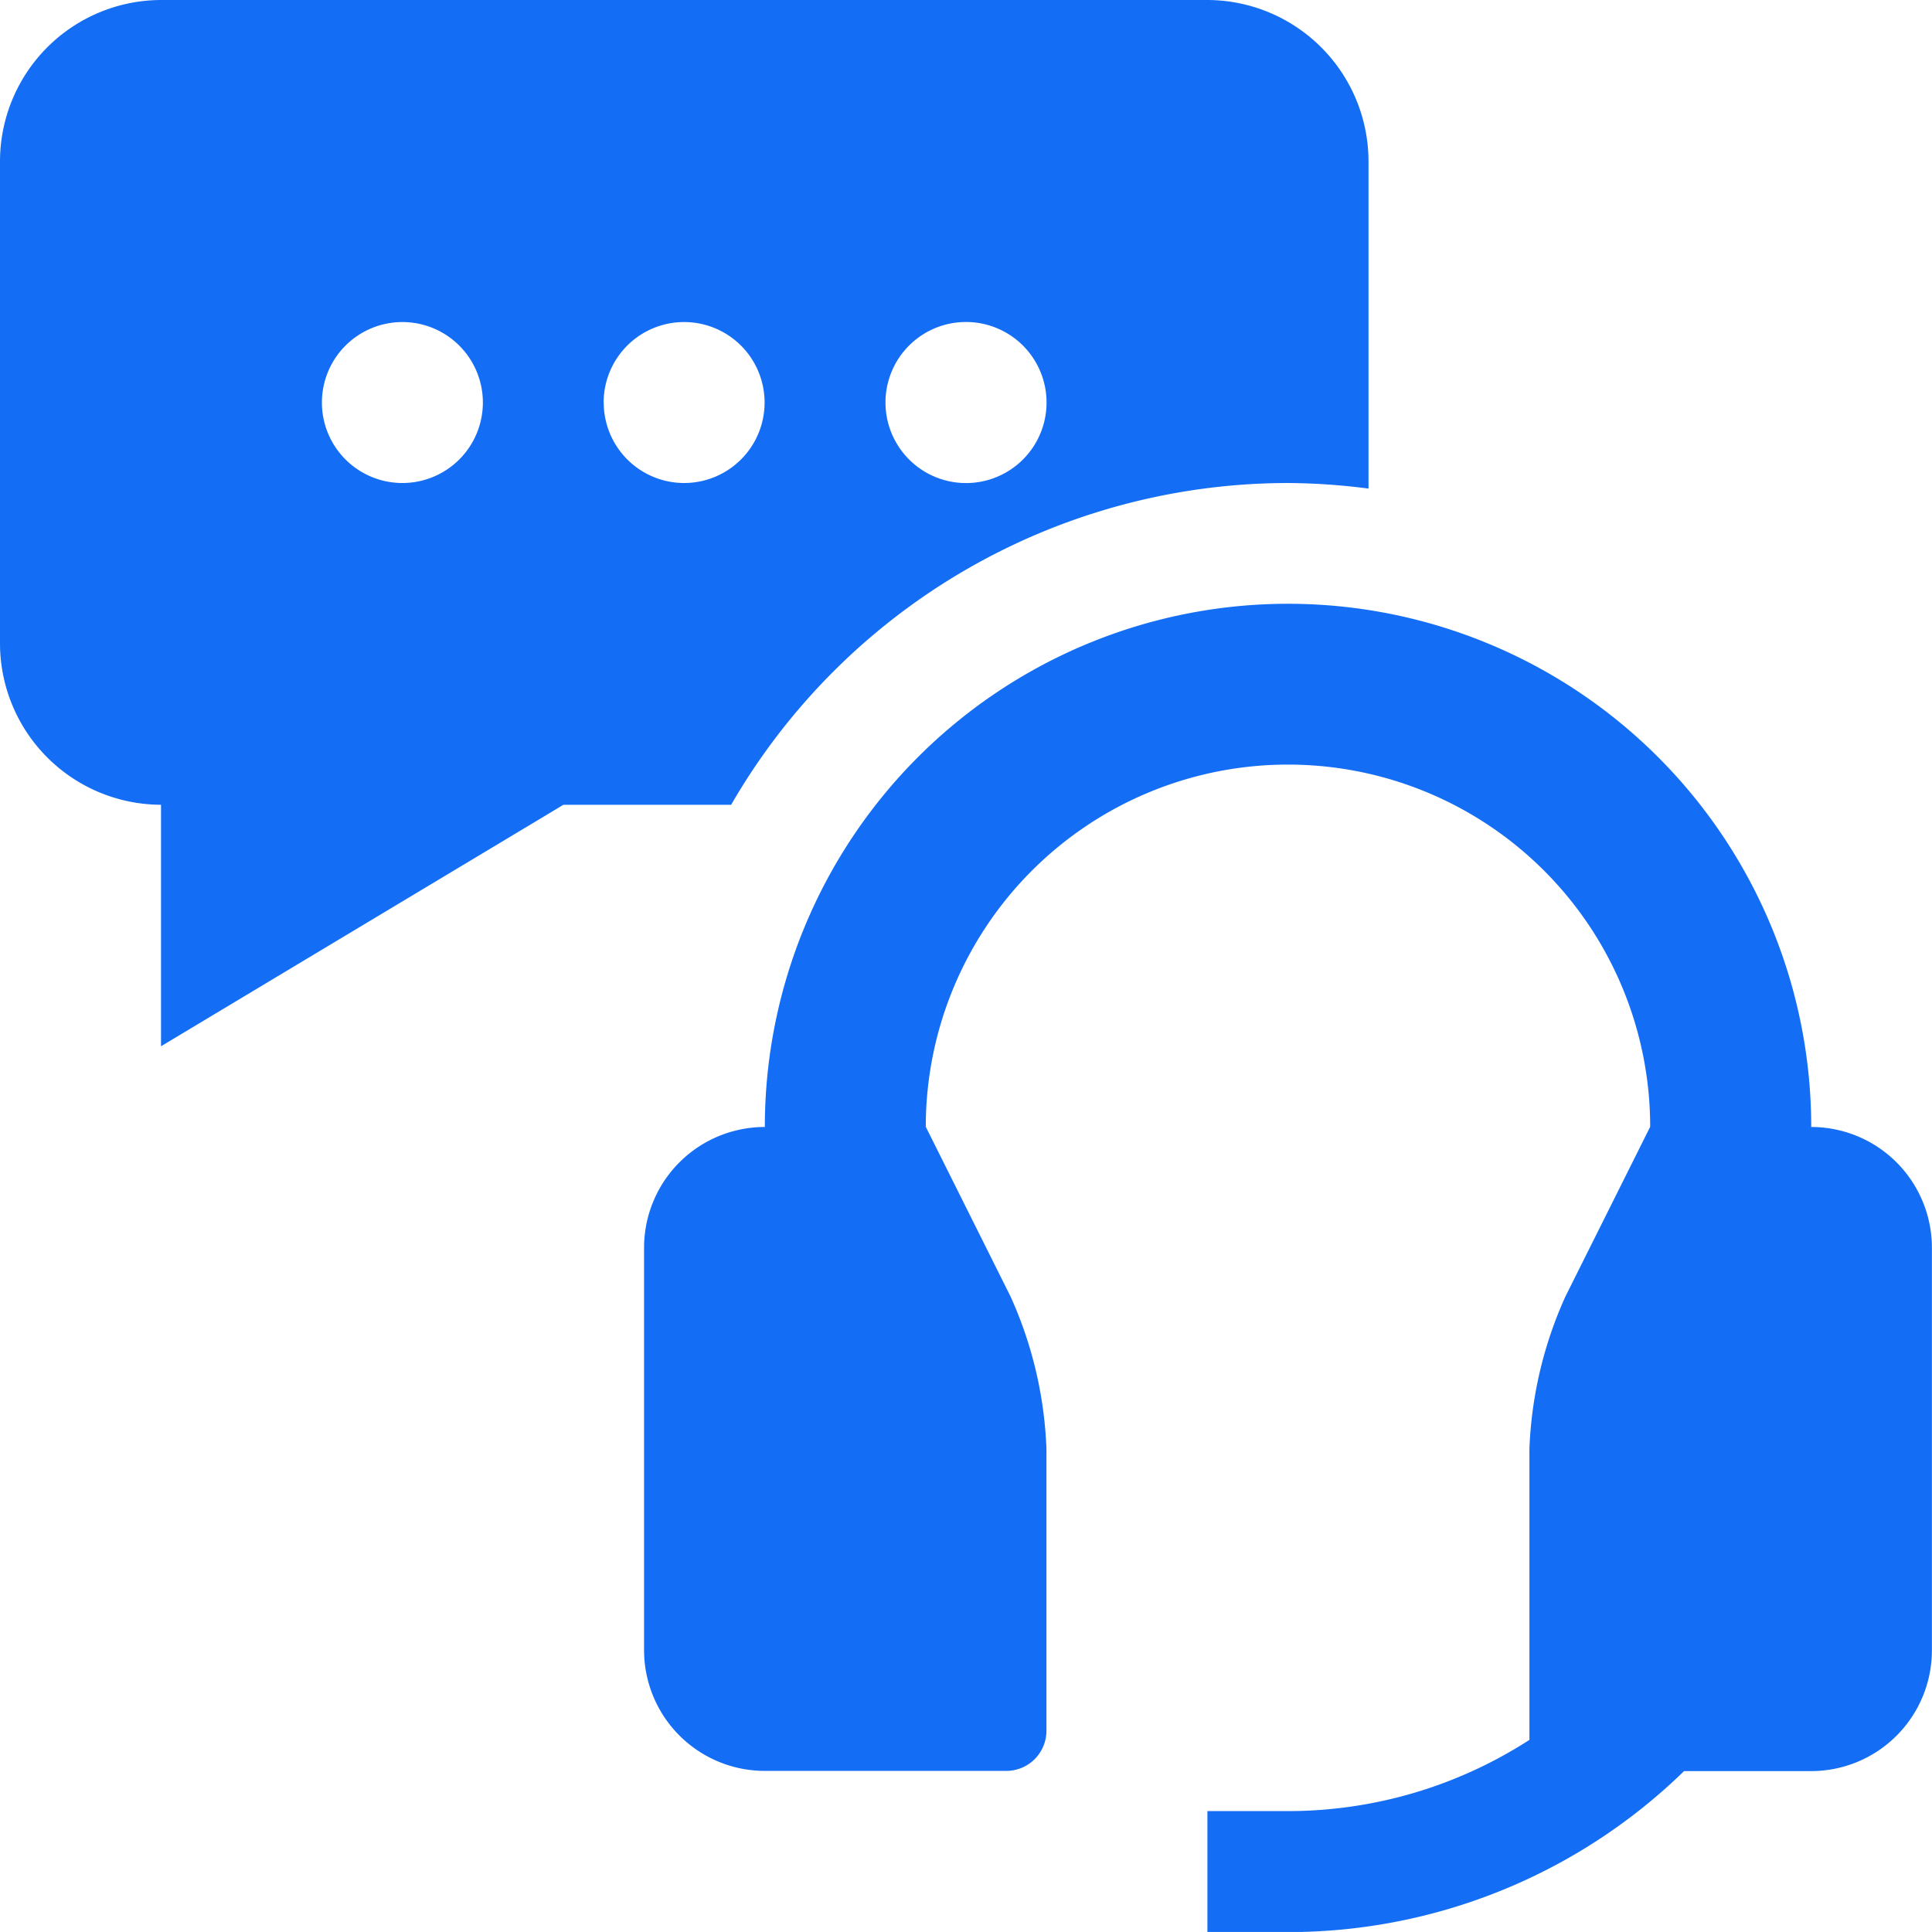
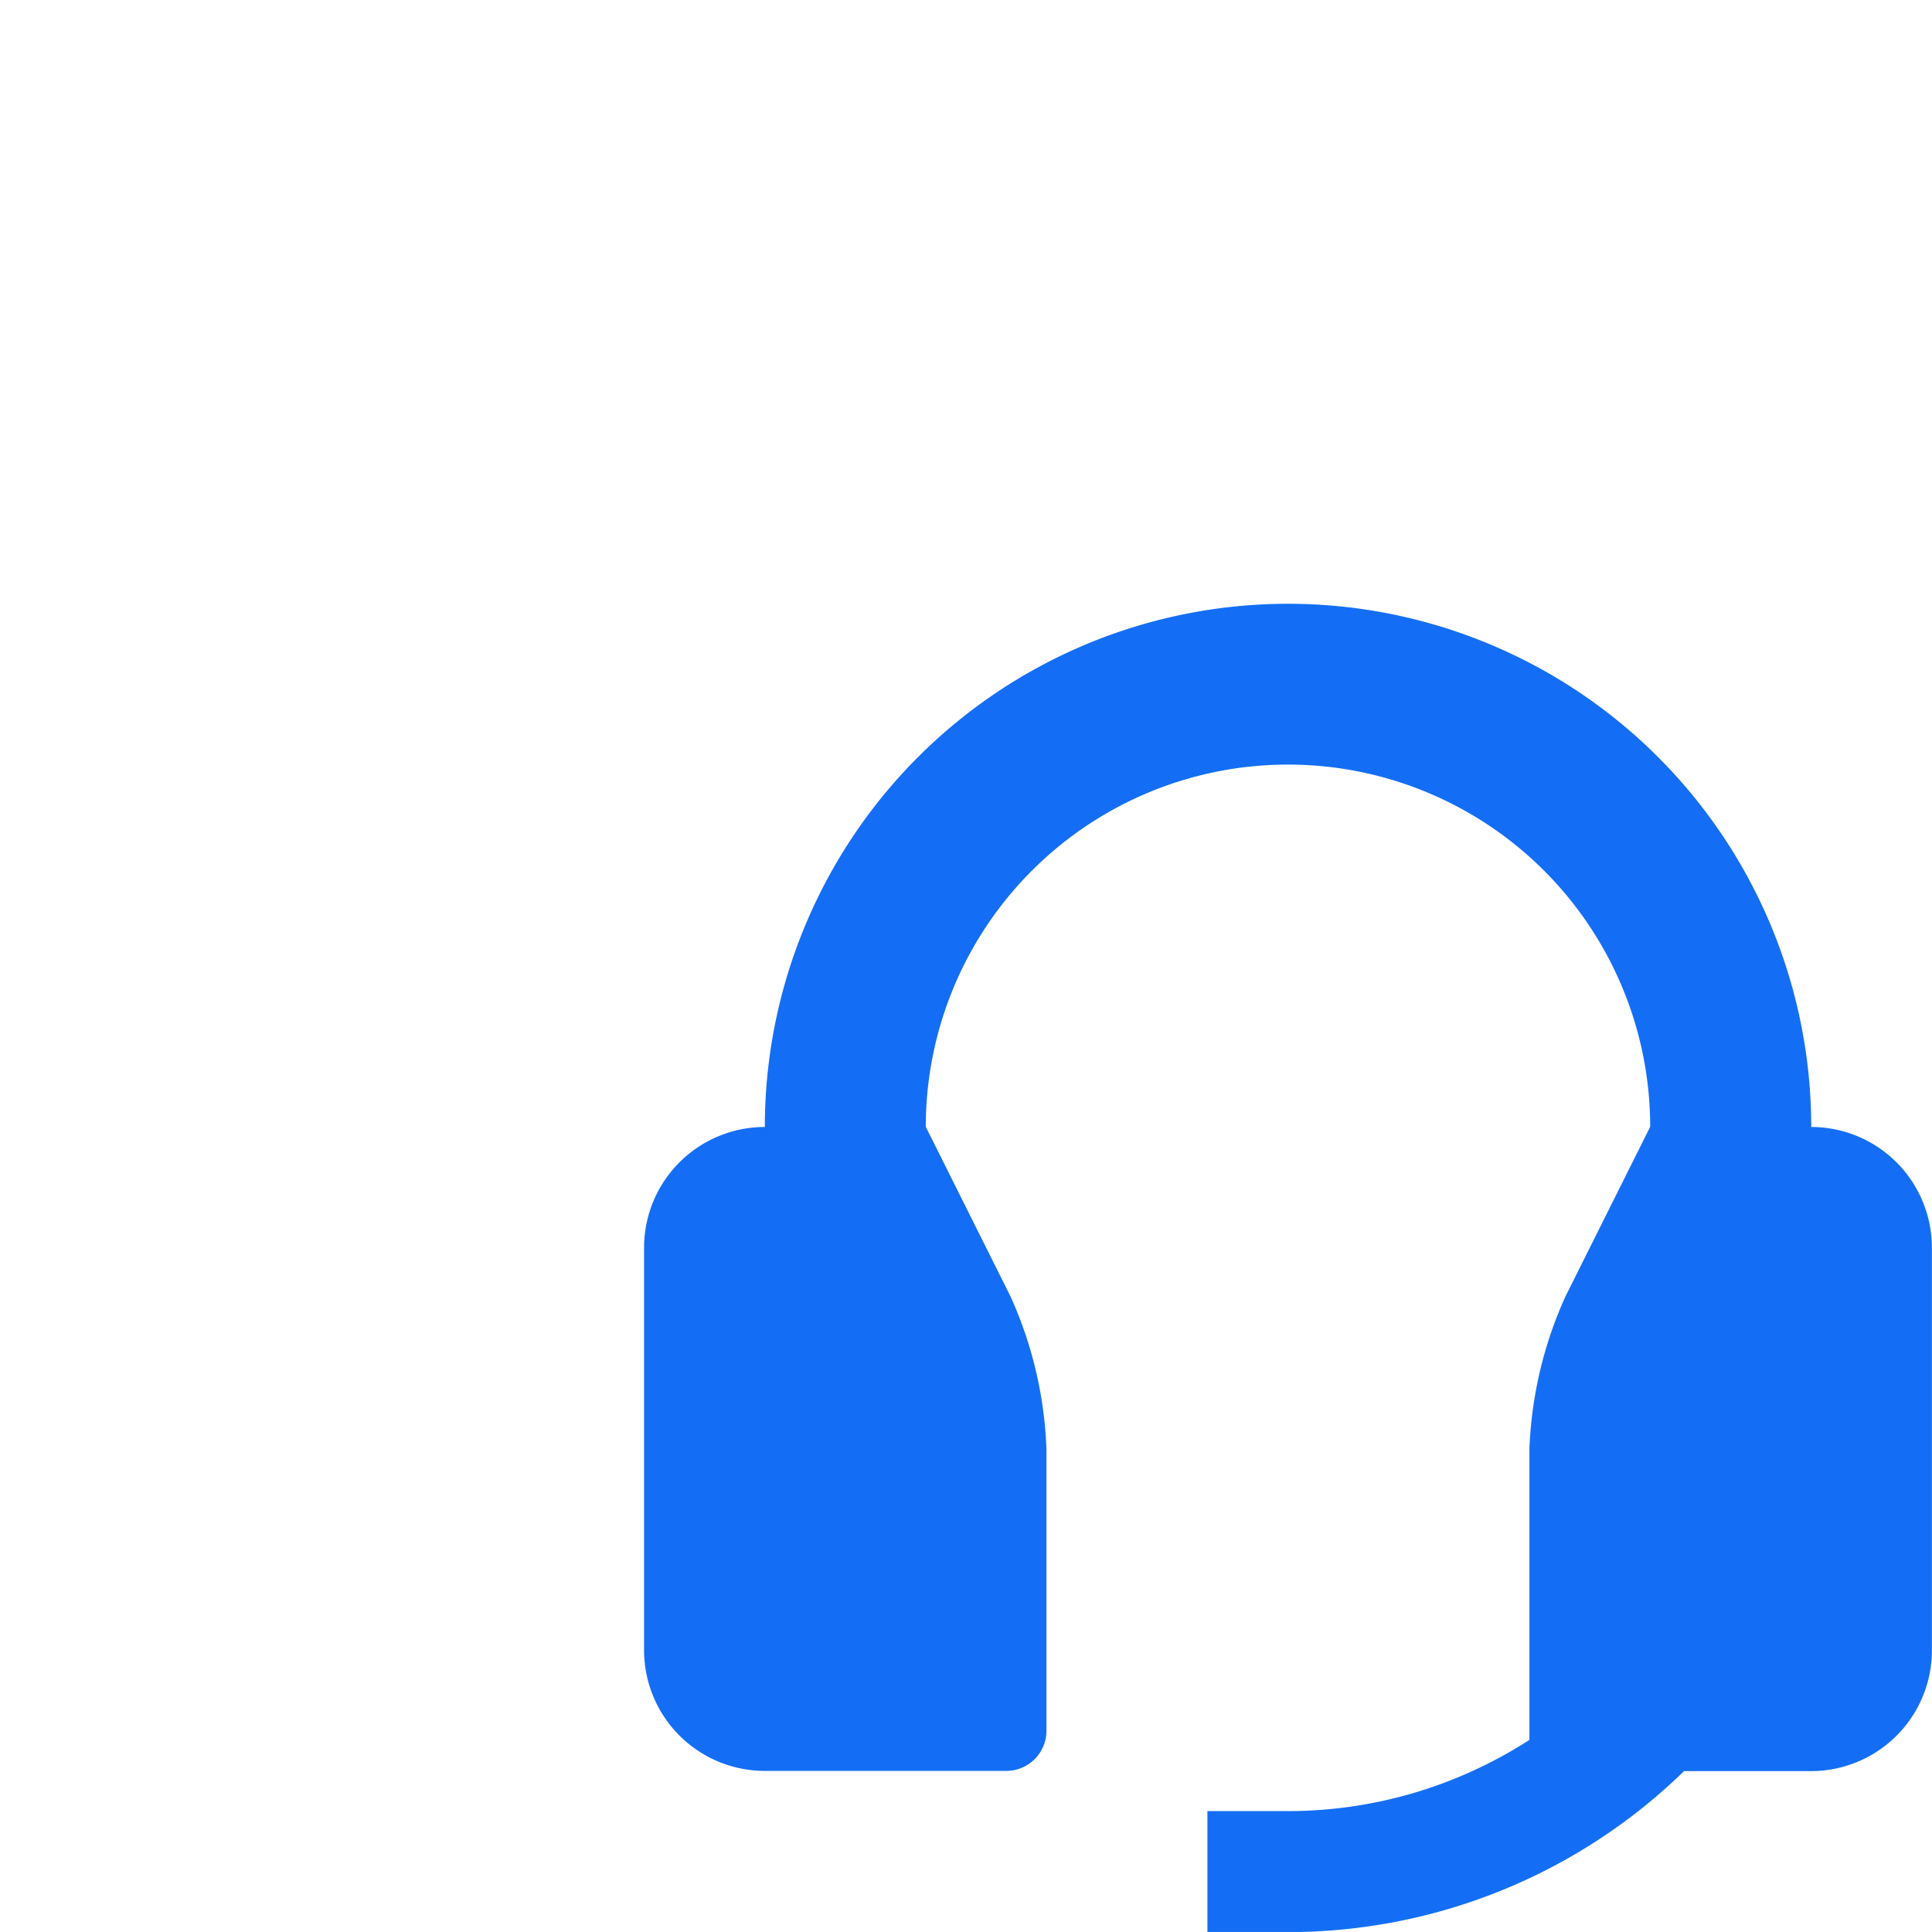
<svg xmlns="http://www.w3.org/2000/svg" id="support-services" width="39.851" height="39.85" viewBox="0 0 39.851 39.85">
  <path id="Path_151" data-name="Path 151" d="M60.745,45.793a10.792,10.792,0,1,0-21.584,0,2.491,2.491,0,0,0-2.491,2.491v8.3a2.491,2.491,0,0,0,2.491,2.491h4.981a.829.829,0,0,0,.828-.83V52.435a8.375,8.375,0,0,0-.741-3.146l-1.748-3.5a7.471,7.471,0,1,1,14.942,0l-1.748,3.5a8.38,8.38,0,0,0-.743,3.146v6a9.175,9.175,0,0,1-4.982,1.469h-1.66V62.4h1.66a11.7,11.7,0,0,0,8.172-3.321h2.621a2.491,2.491,0,0,0,2.491-2.491v-8.3A2.491,2.491,0,0,0,60.745,45.793Z" transform="translate(-23.385 -22.547)" fill="#146ef5" />
-   <path id="Path_152" data-name="Path 152" d="M36.567,19.963a13.319,13.319,0,0,1,1.661.115V13.321A3.332,3.332,0,0,0,34.907,10H13.321A3.331,3.331,0,0,0,10,13.321v9.963A3.331,3.331,0,0,0,13.321,26.6v4.981l8.3-4.981h3.46A13.277,13.277,0,0,1,36.567,19.963Zm-6.642-3.321a1.661,1.661,0,1,1-1.66,1.661A1.659,1.659,0,0,1,29.925,16.642ZM18.3,19.963a1.66,1.66,0,1,1,1.66-1.66A1.66,1.66,0,0,1,18.3,19.963Zm4.151-1.66a1.66,1.66,0,1,1,1.66,1.66A1.66,1.66,0,0,1,22.453,18.3Z" transform="translate(-10 -10)" fill="#146ef5" />
</svg>